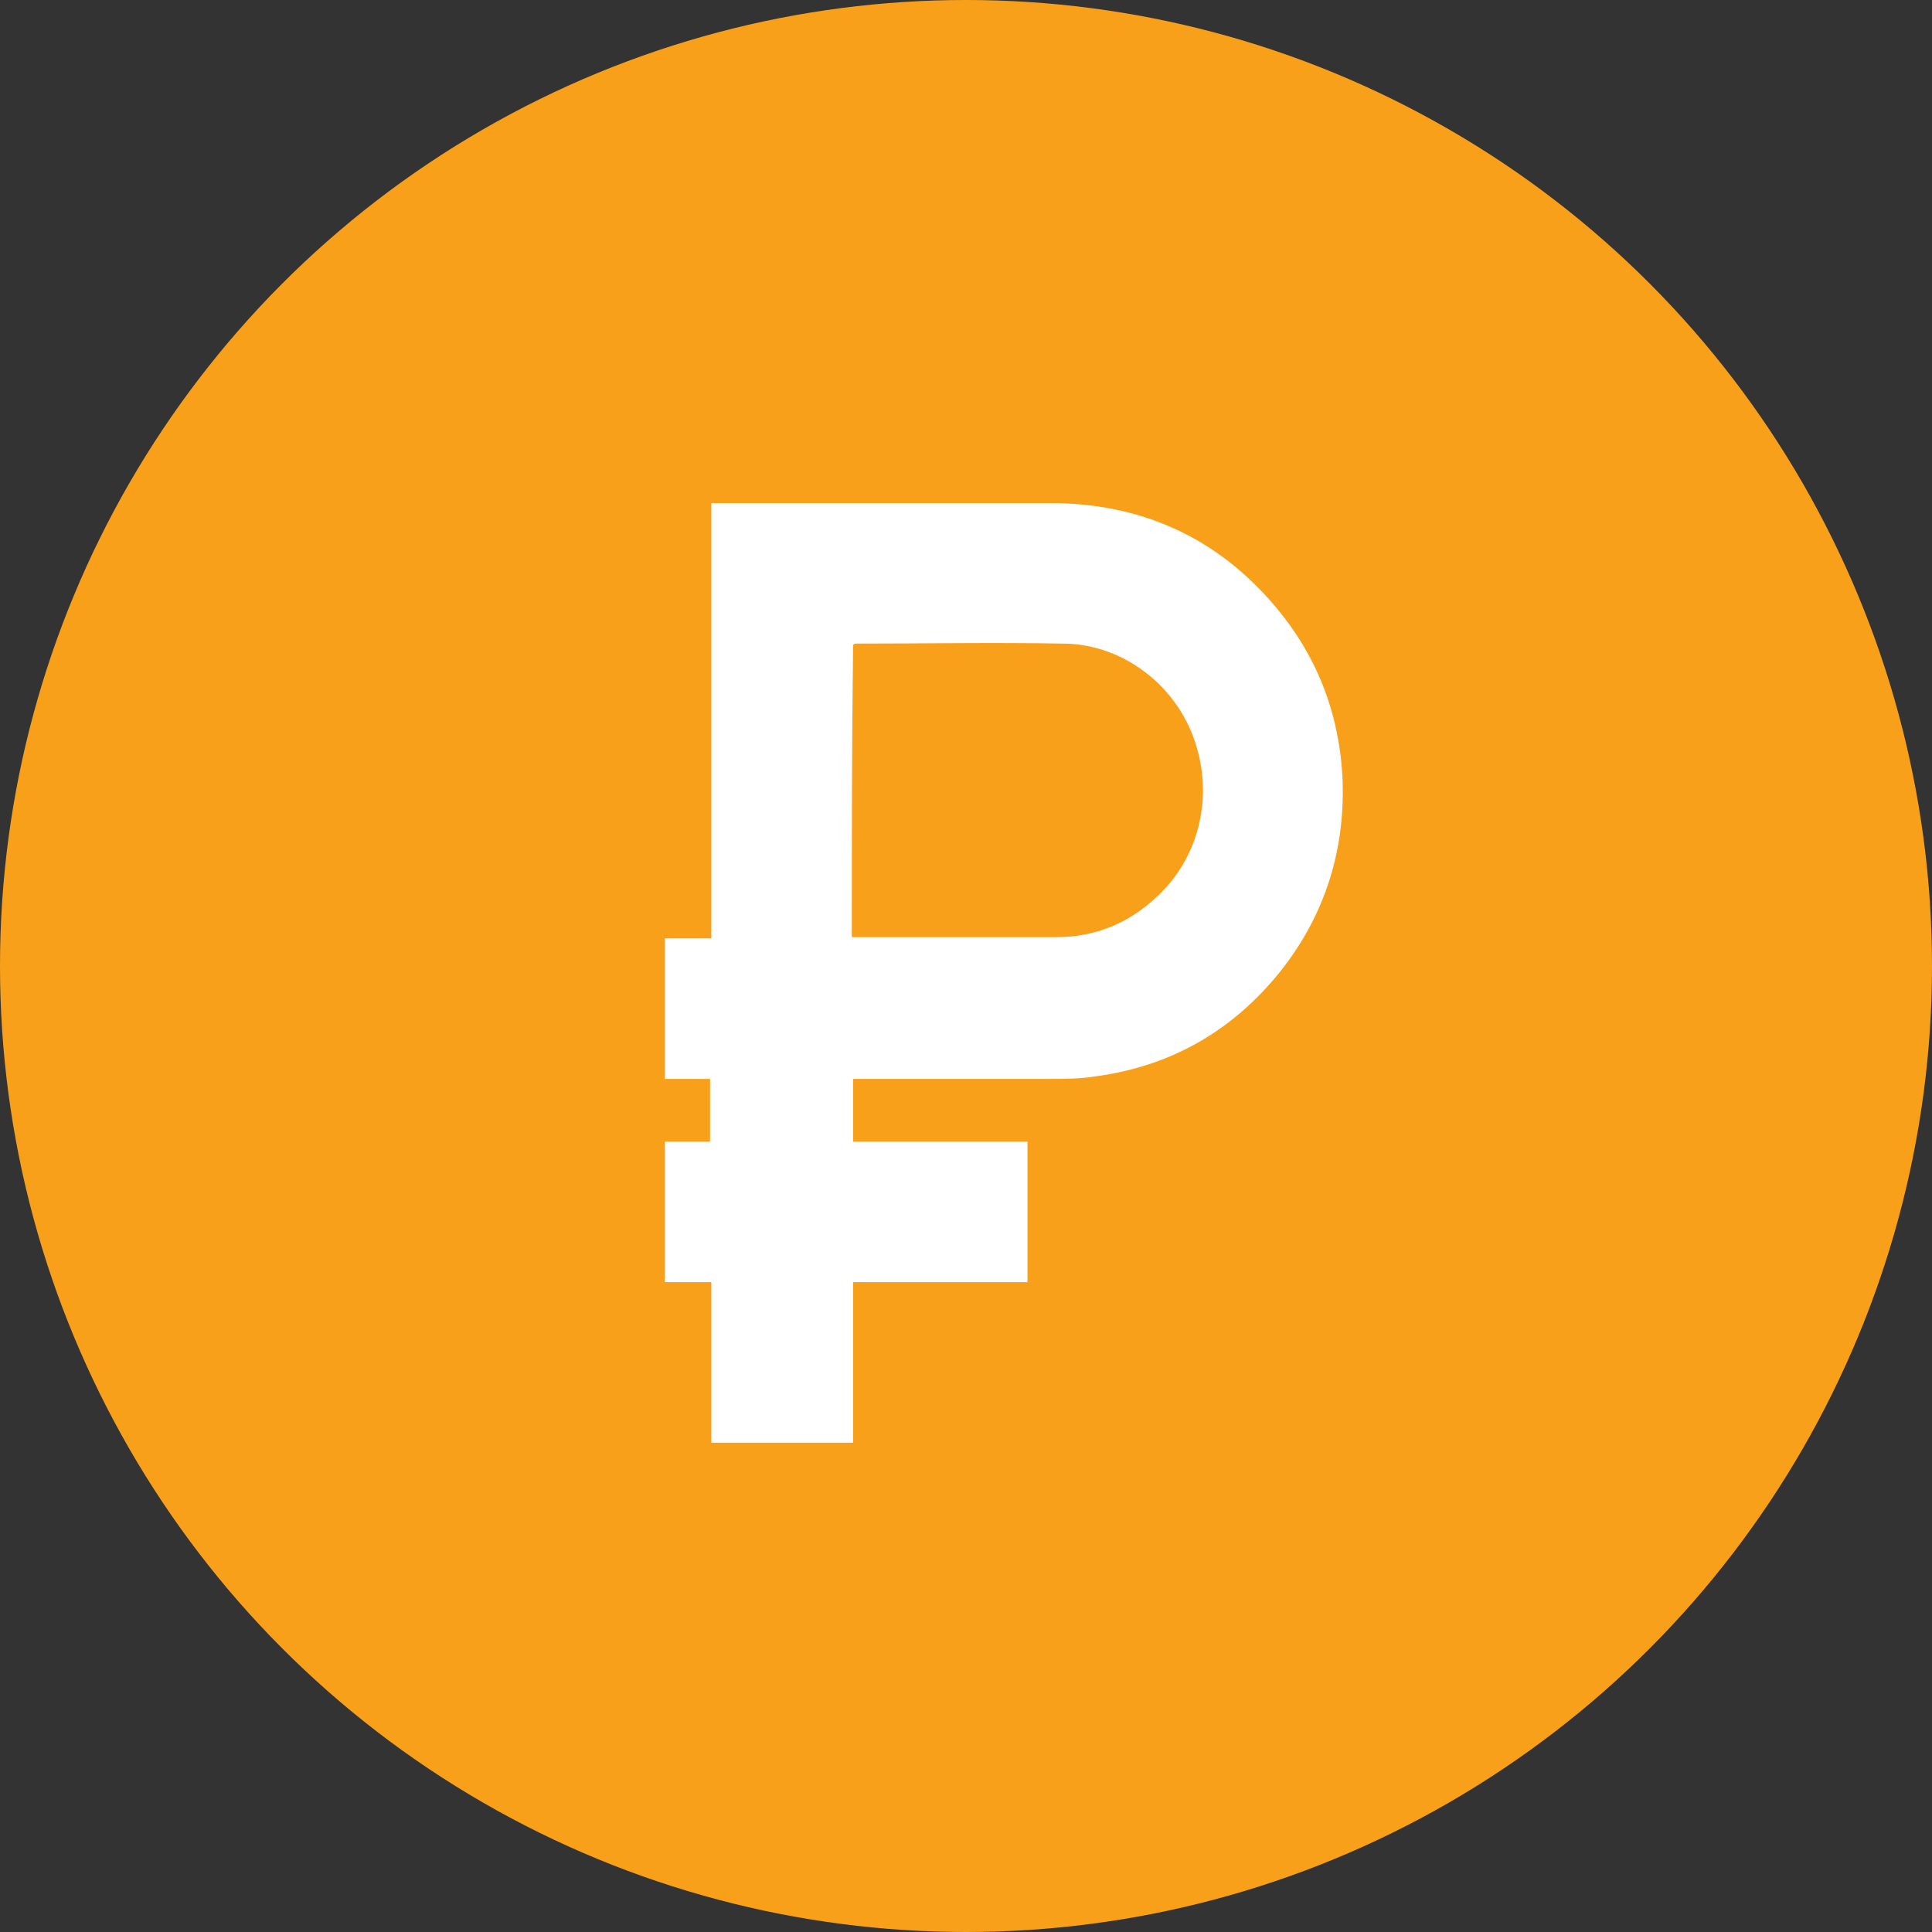
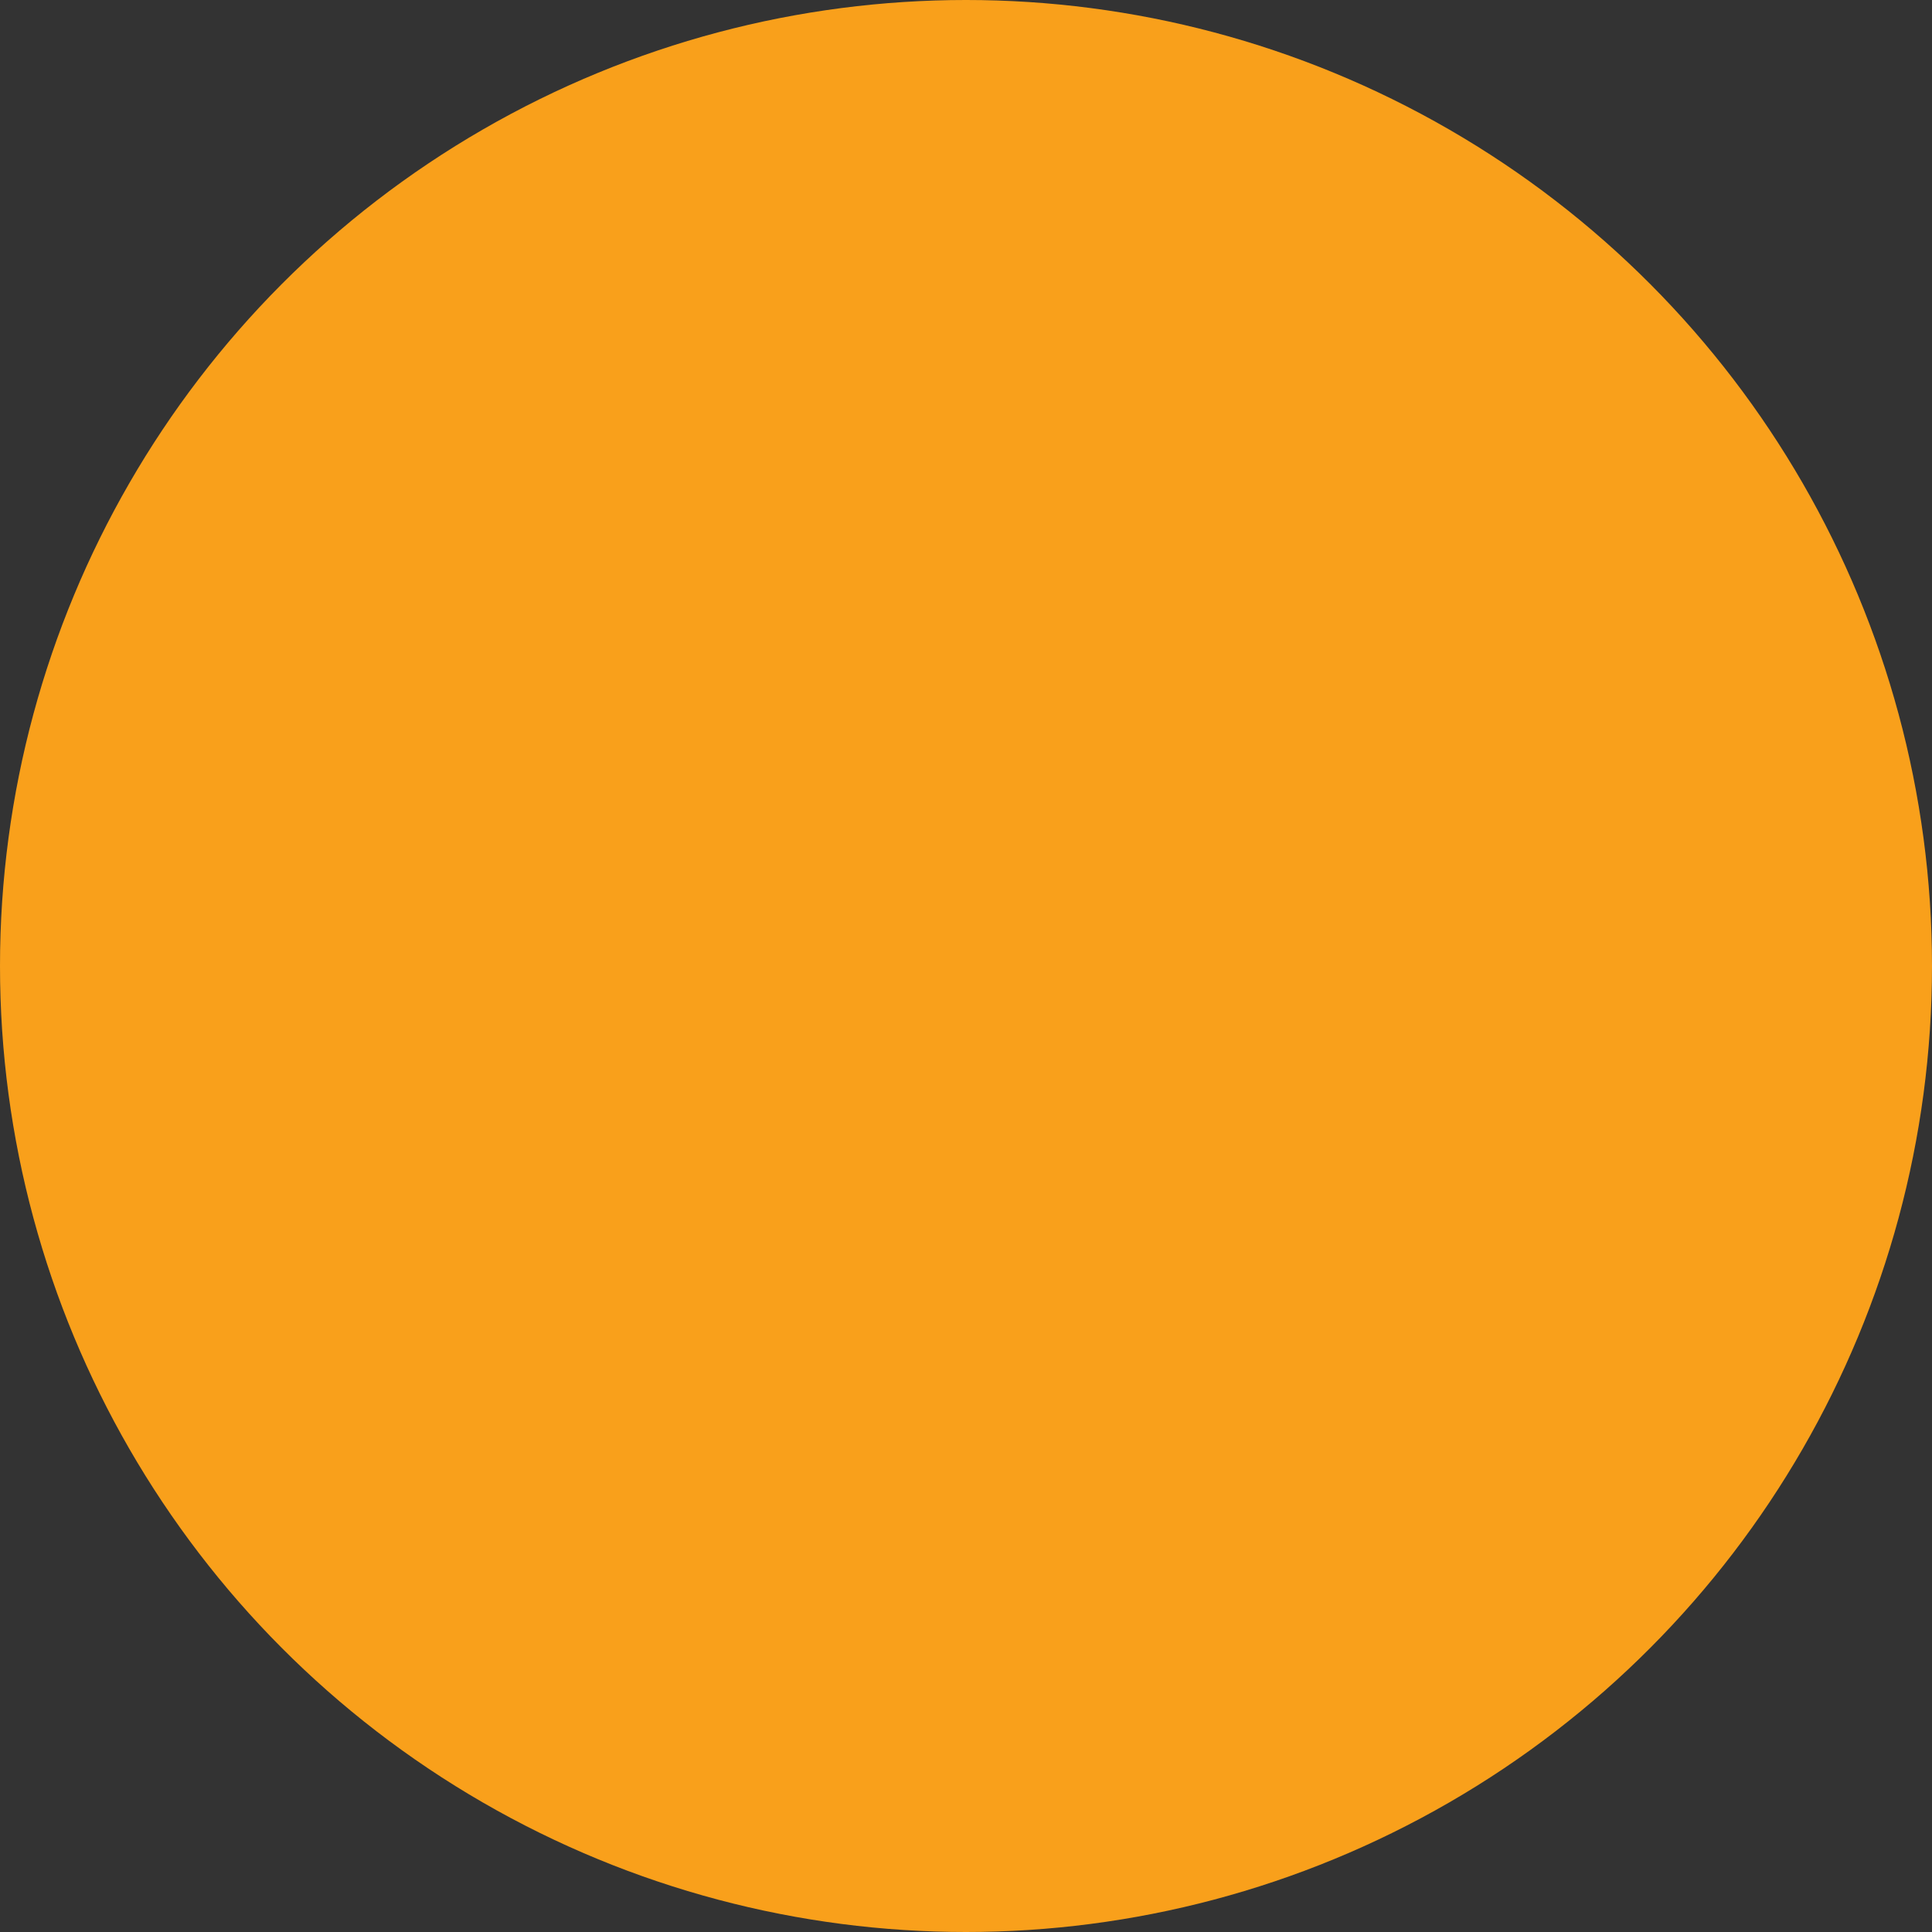
<svg xmlns="http://www.w3.org/2000/svg" xmlns:xlink="http://www.w3.org/1999/xlink" version="1.1" id="Слой_1" x="0px" y="0px" viewBox="0 0 154 154" style="enable-background:new 0 0 154 154;" xml:space="preserve">
  <rect x="0" y="0" width="154" height="154" fill="#333333" stroke="none" />
  <style type="text/css">
	.st0{fill:#F9A01B;}
	.st1{clip-path:url(#SVGID_00000116952410309125475660000011297364423040127893_);}
	.st2{fill:#FFFFFF;}
</style>
  <circle class="st0" cx="77" cy="77" r="77" />
  <g>
    <defs>
-       <rect id="SVGID_1_" x="53" y="40" width="54" height="75" />
-     </defs>
+       </defs>
    <clipPath id="SVGID_00000167374646281640419770000005753924663523402643_">
      <use xlink:href="#SVGID_1_" style="overflow:visible;" />
    </clipPath>
    <g style="clip-path:url(#SVGID_00000167374646281640419770000005753924663523402643_);">
-       <path class="st2" d="M56.7,115c0-4.2,0-8.5,0-12.8c-1.3,0-2.4,0-3.7,0c0-3.8,0-7.4,0-11.2c1.2,0,2.4,0,3.6,0c0-1.7,0-3.3,0-5    c-1.2,0-2.4,0-3.6,0c0-3.8,0-7.4,0-11.2c1.2,0,2.4,0,3.7,0c0-11.6,0-23.1,0-34.7c0.3,0,0.6,0,0.8,0c8.7,0,17.5,0,26.2,0    c7.2,0,13.3,2.7,18,8.3c3.2,3.8,5,8.3,5.3,13.4c0.3,5.9-1.4,11.2-5,15.7c-3.8,4.7-8.7,7.5-14.7,8.3c-1.2,0.2-2.5,0.2-3.8,0.2    c-4.9,0-9.8,0-14.6,0c-0.3,0-0.6,0-0.9,0c0,1.7,0,3.3,0,5c4.6,0,9.2,0,13.9,0c0,3.8,0,7.4,0,11.2c-4.6,0-9.3,0-13.9,0    c0,4.3,0,8.6,0,12.8C64.1,115,60.4,115,56.7,115z M67.9,74.7c0.2,0,0.3,0,0.4,0c5.3,0,10.6,0,15.9,0c3.1,0,5.8-1.1,8.1-3.3    c3.4-3.2,4.5-8.2,2.8-12.7c-1.6-4.3-5.8-7.4-10.4-7.4c-5.5-0.1-10.9,0-16.4,0c-0.1,0-0.2,0-0.3,0.1C67.9,59.1,67.9,66.9,67.9,74.7    z" />
-     </g>
+       </g>
  </g>
</svg>